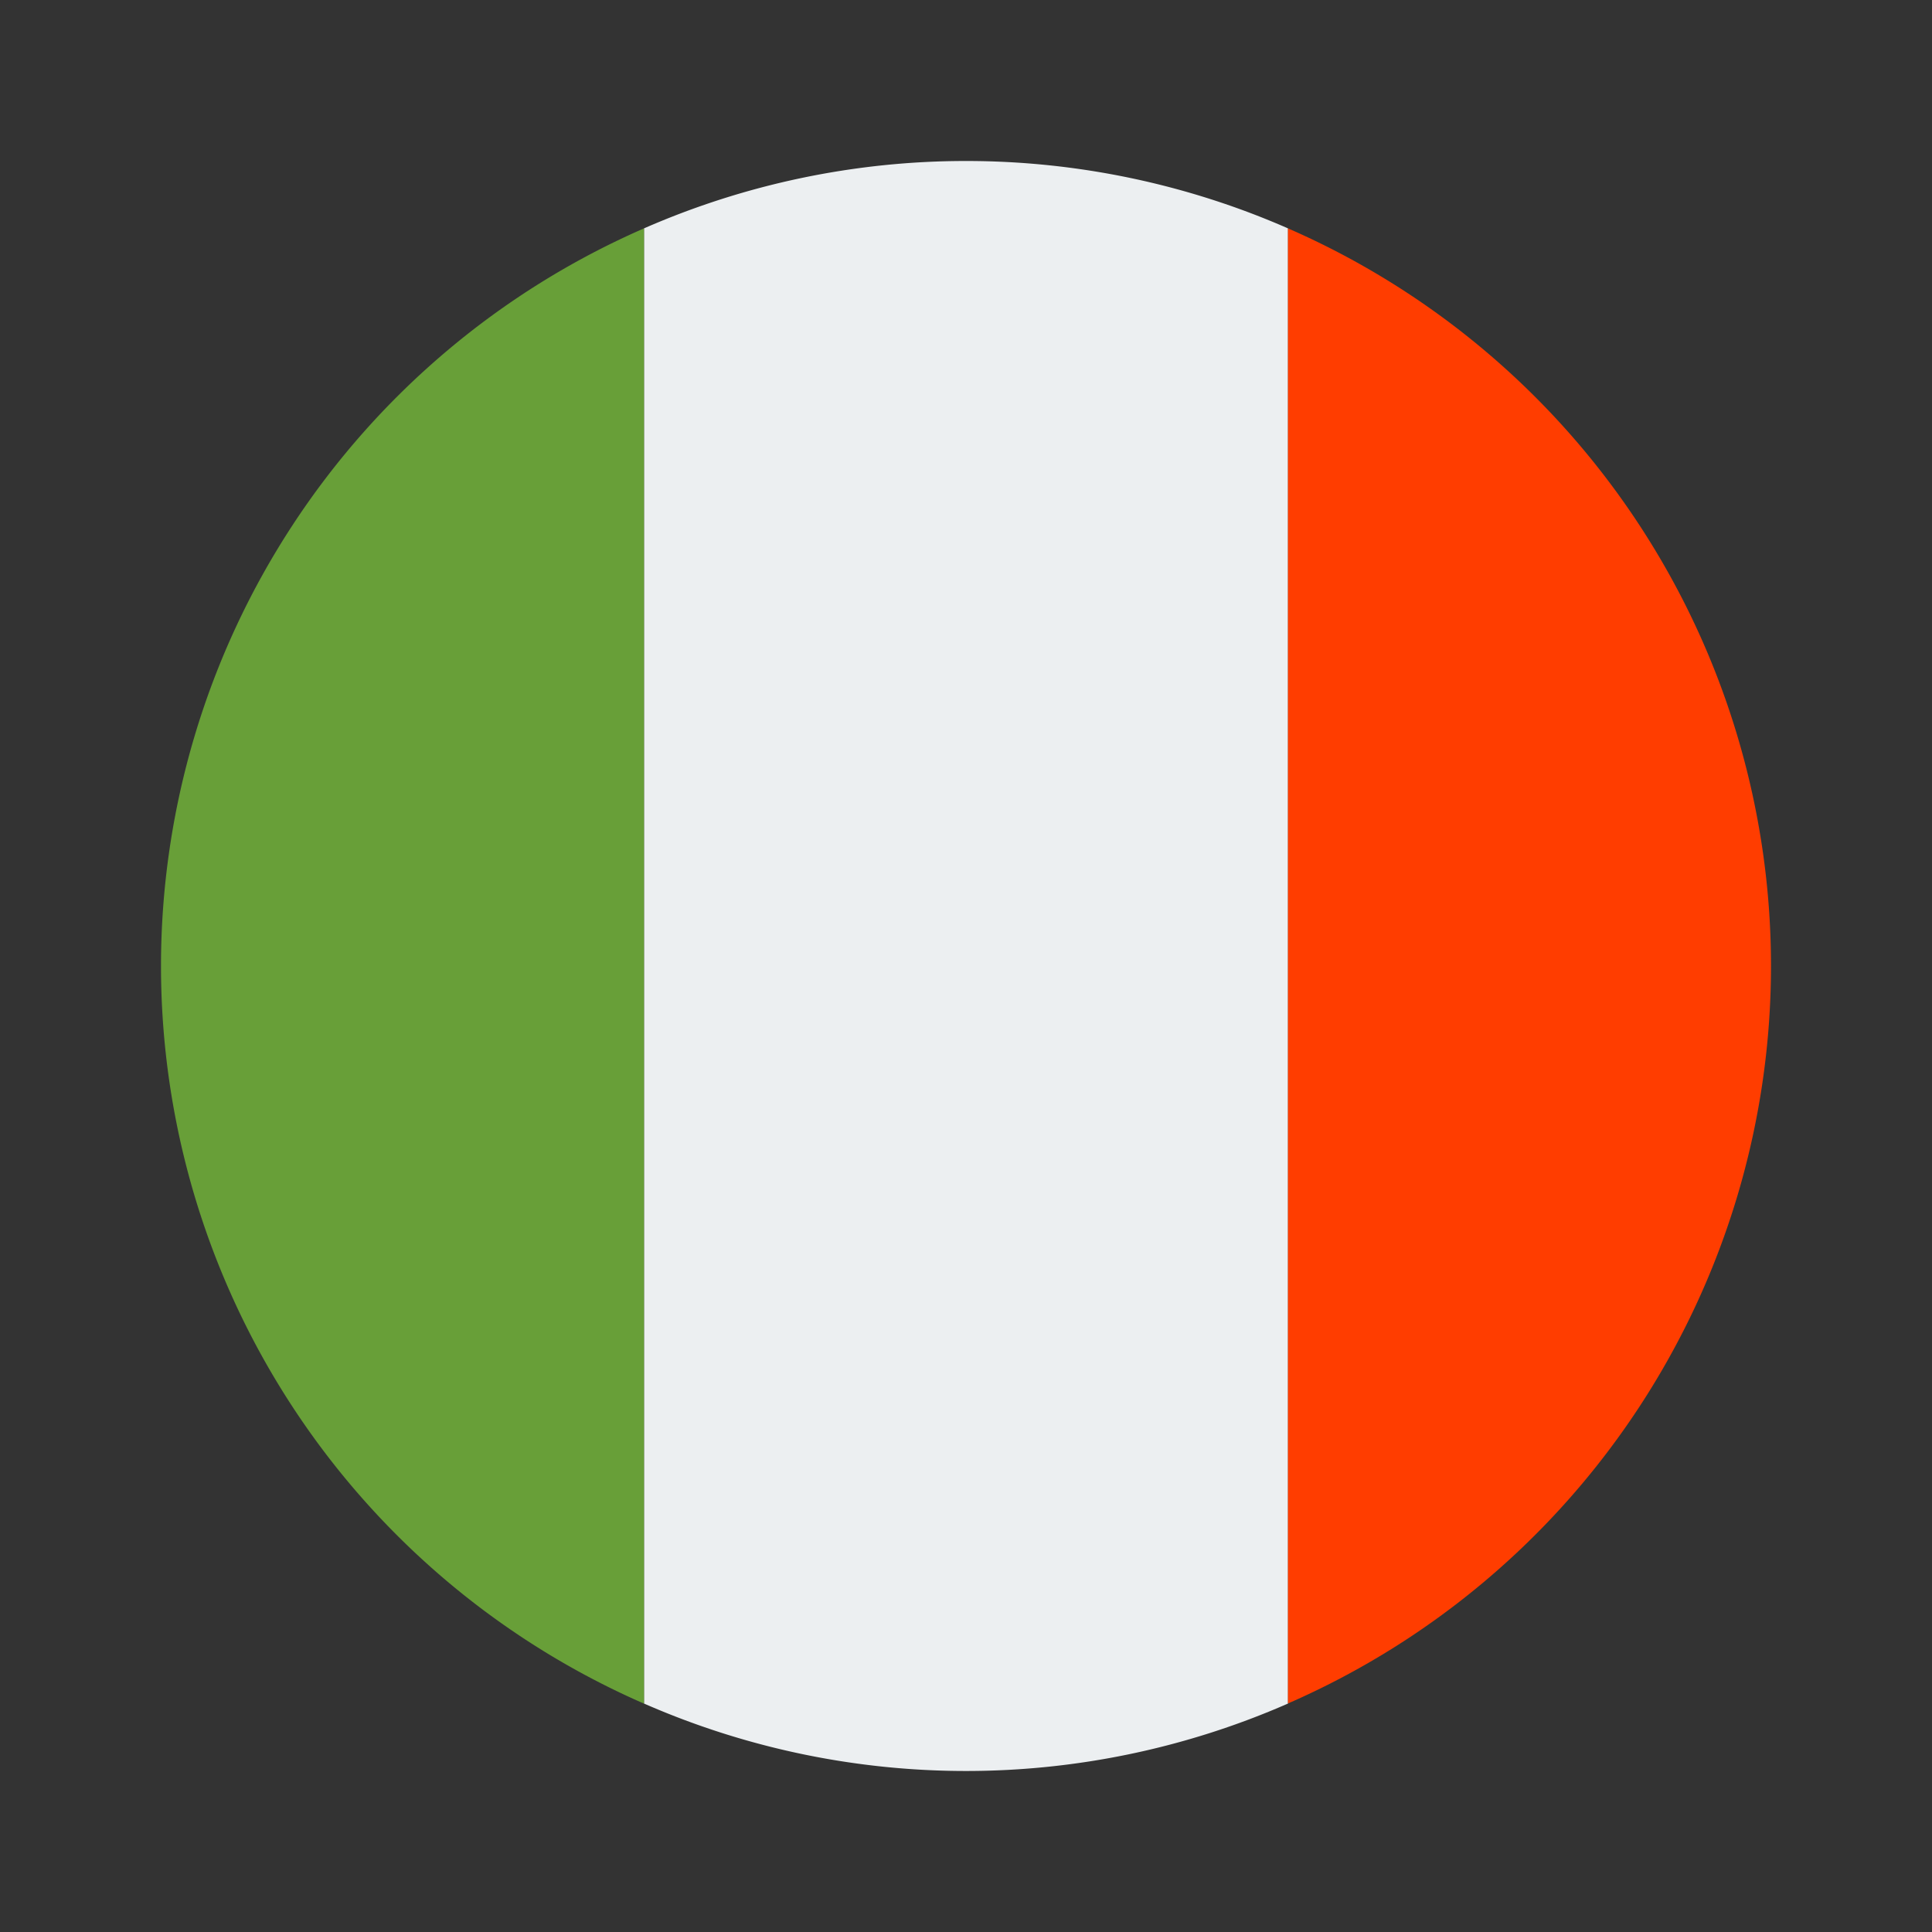
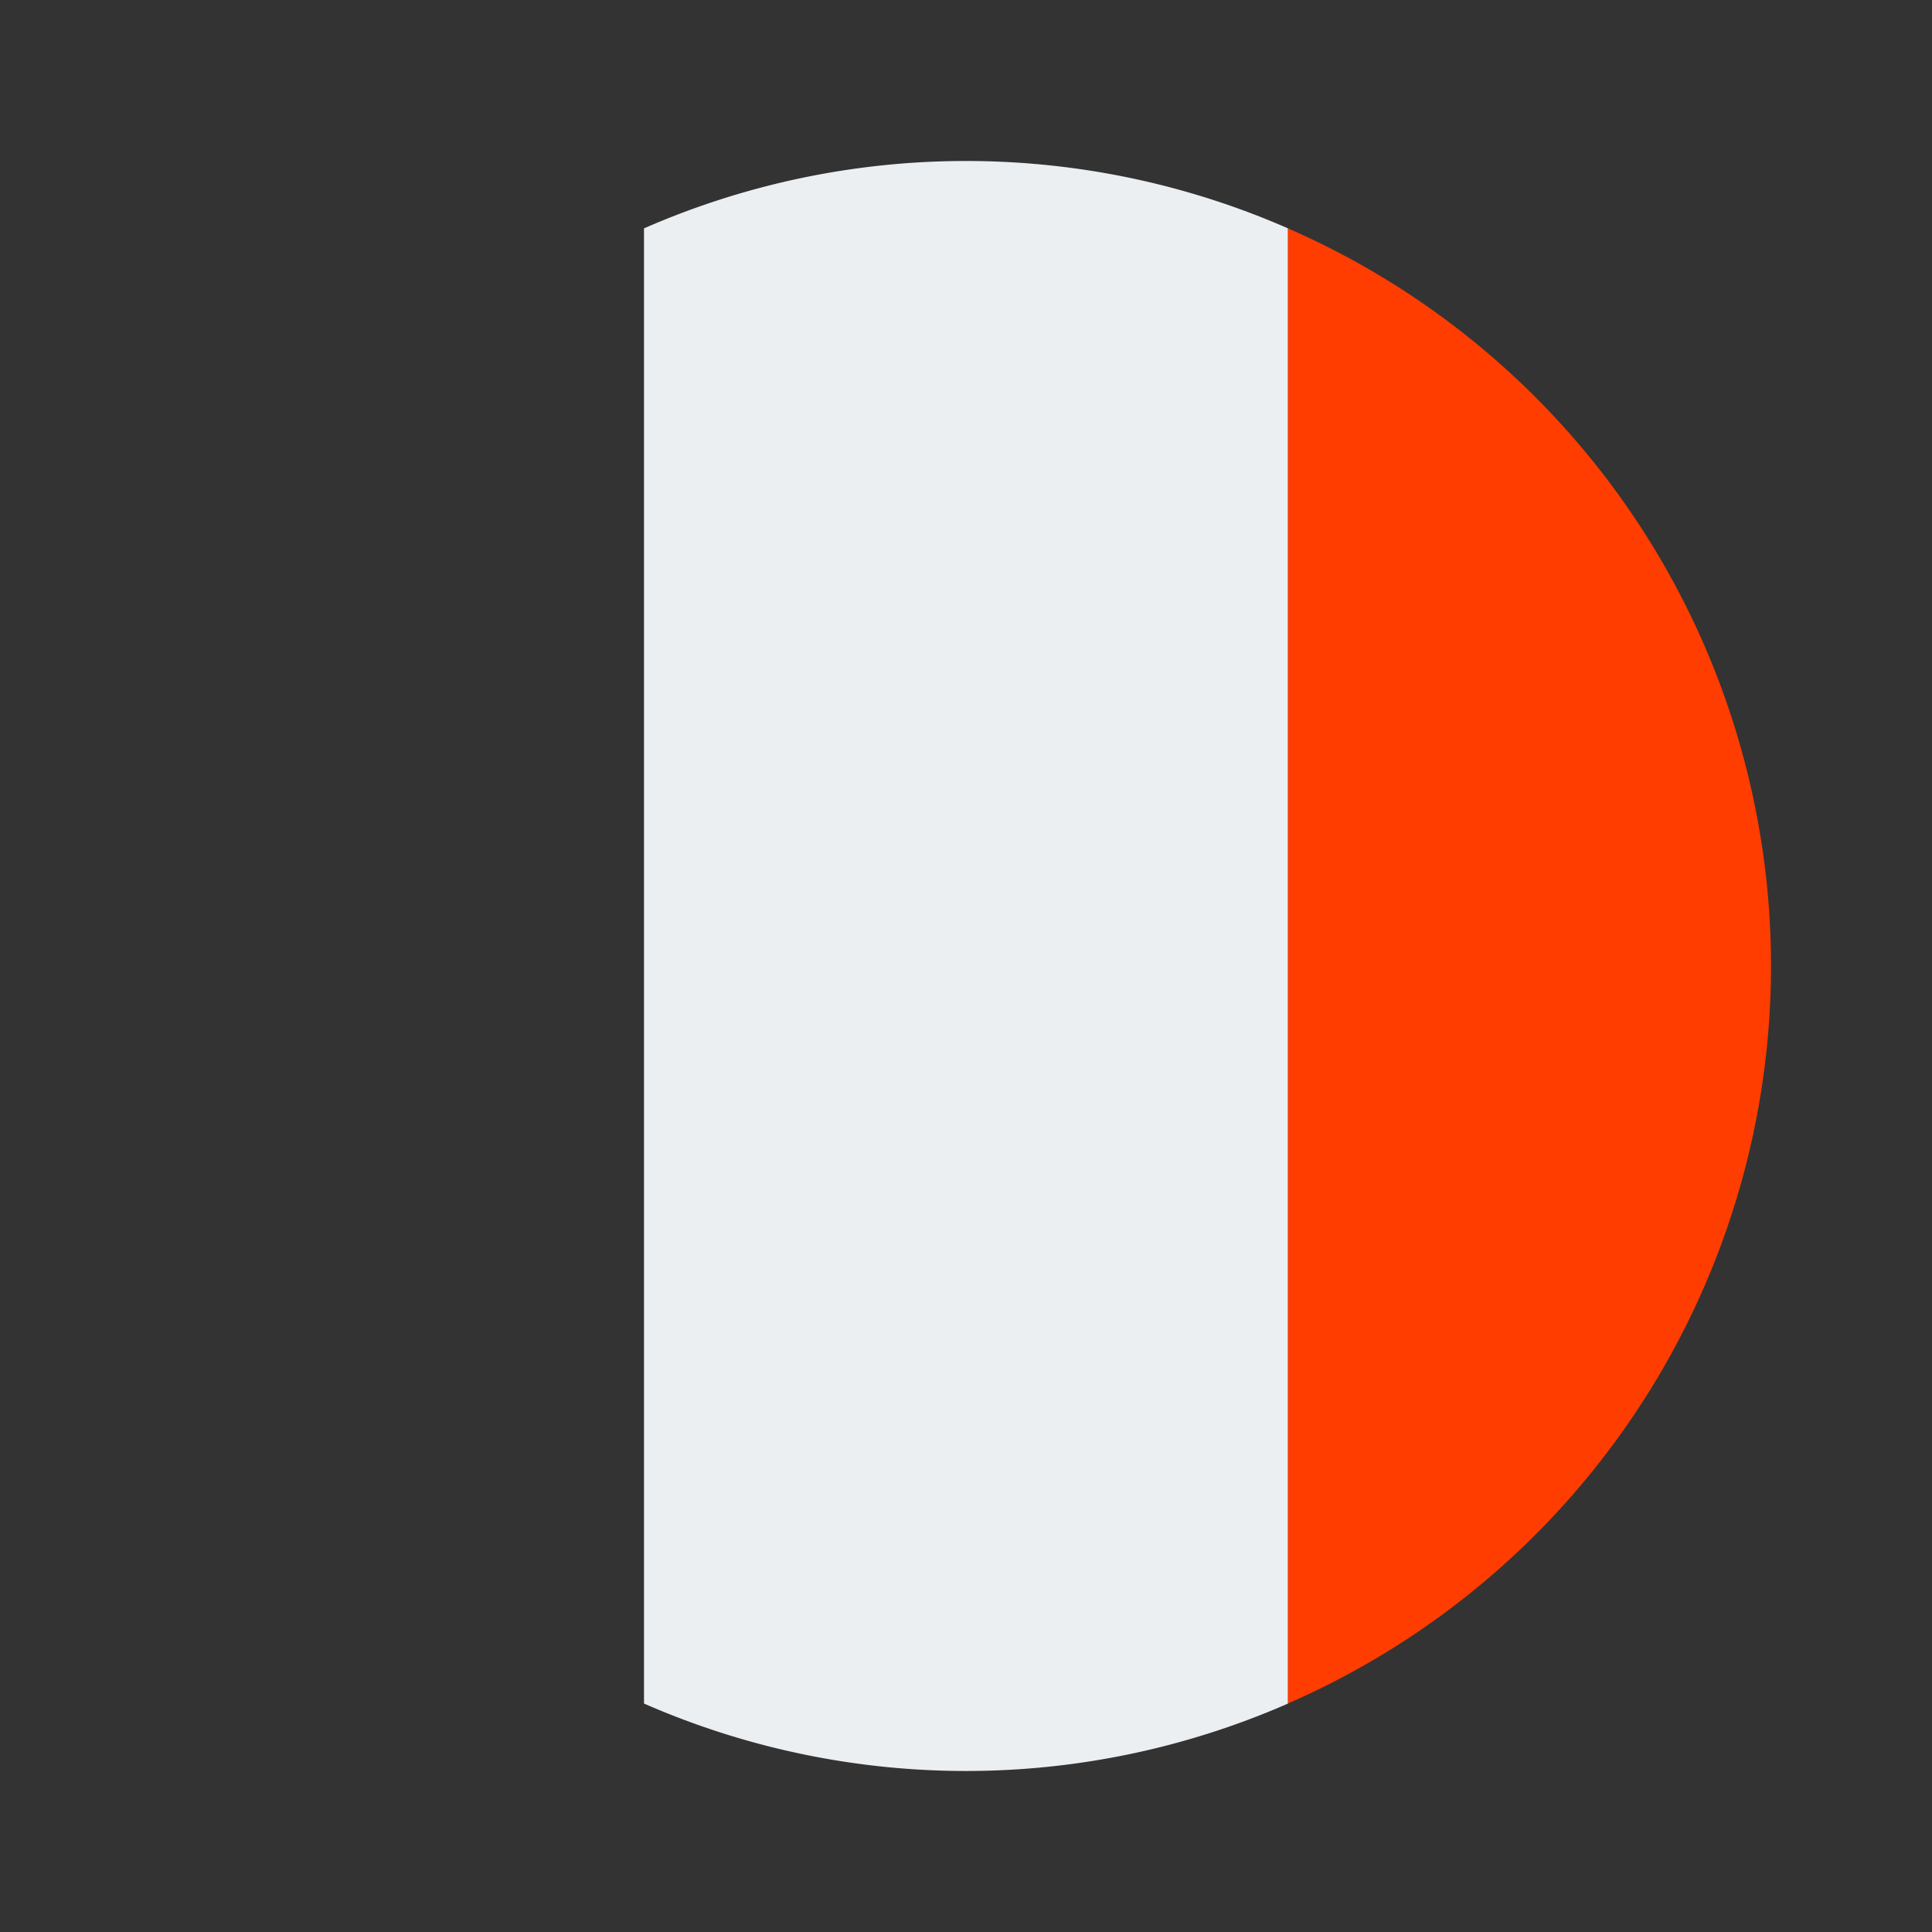
<svg xmlns="http://www.w3.org/2000/svg" id="Icon_Color_Langualge_Eng" data-name="Icon/Color/Langualge_Eng" width="24" height="24" viewBox="0 0 24 24">
  <rect x="0" y="0" width="24" height="24" fill="#333333" stroke="none" />
  <g id="icons8-italy" transform="translate(2 2)">
    <path id="Path" d="M4,0A9.964,9.964,0,0,0,0,.837V19.162a9.968,9.968,0,0,0,8,0V.837A9.964,9.964,0,0,0,4,0Z" transform="translate(6)" fill="#eceff1" />
    <path id="Path-2" data-name="Path" d="M0,0V18.324A10,10,0,0,0,6,9.163,10,10,0,0,0,0,0Z" transform="translate(14 0.837)" fill="#ff3d00" />
-     <path id="Path-3" data-name="Path" d="M0,9.163a10,10,0,0,0,6,9.163V0A10,10,0,0,0,0,9.163Z" transform="translate(0 0.837)" fill="#689f38" />
  </g>
</svg>